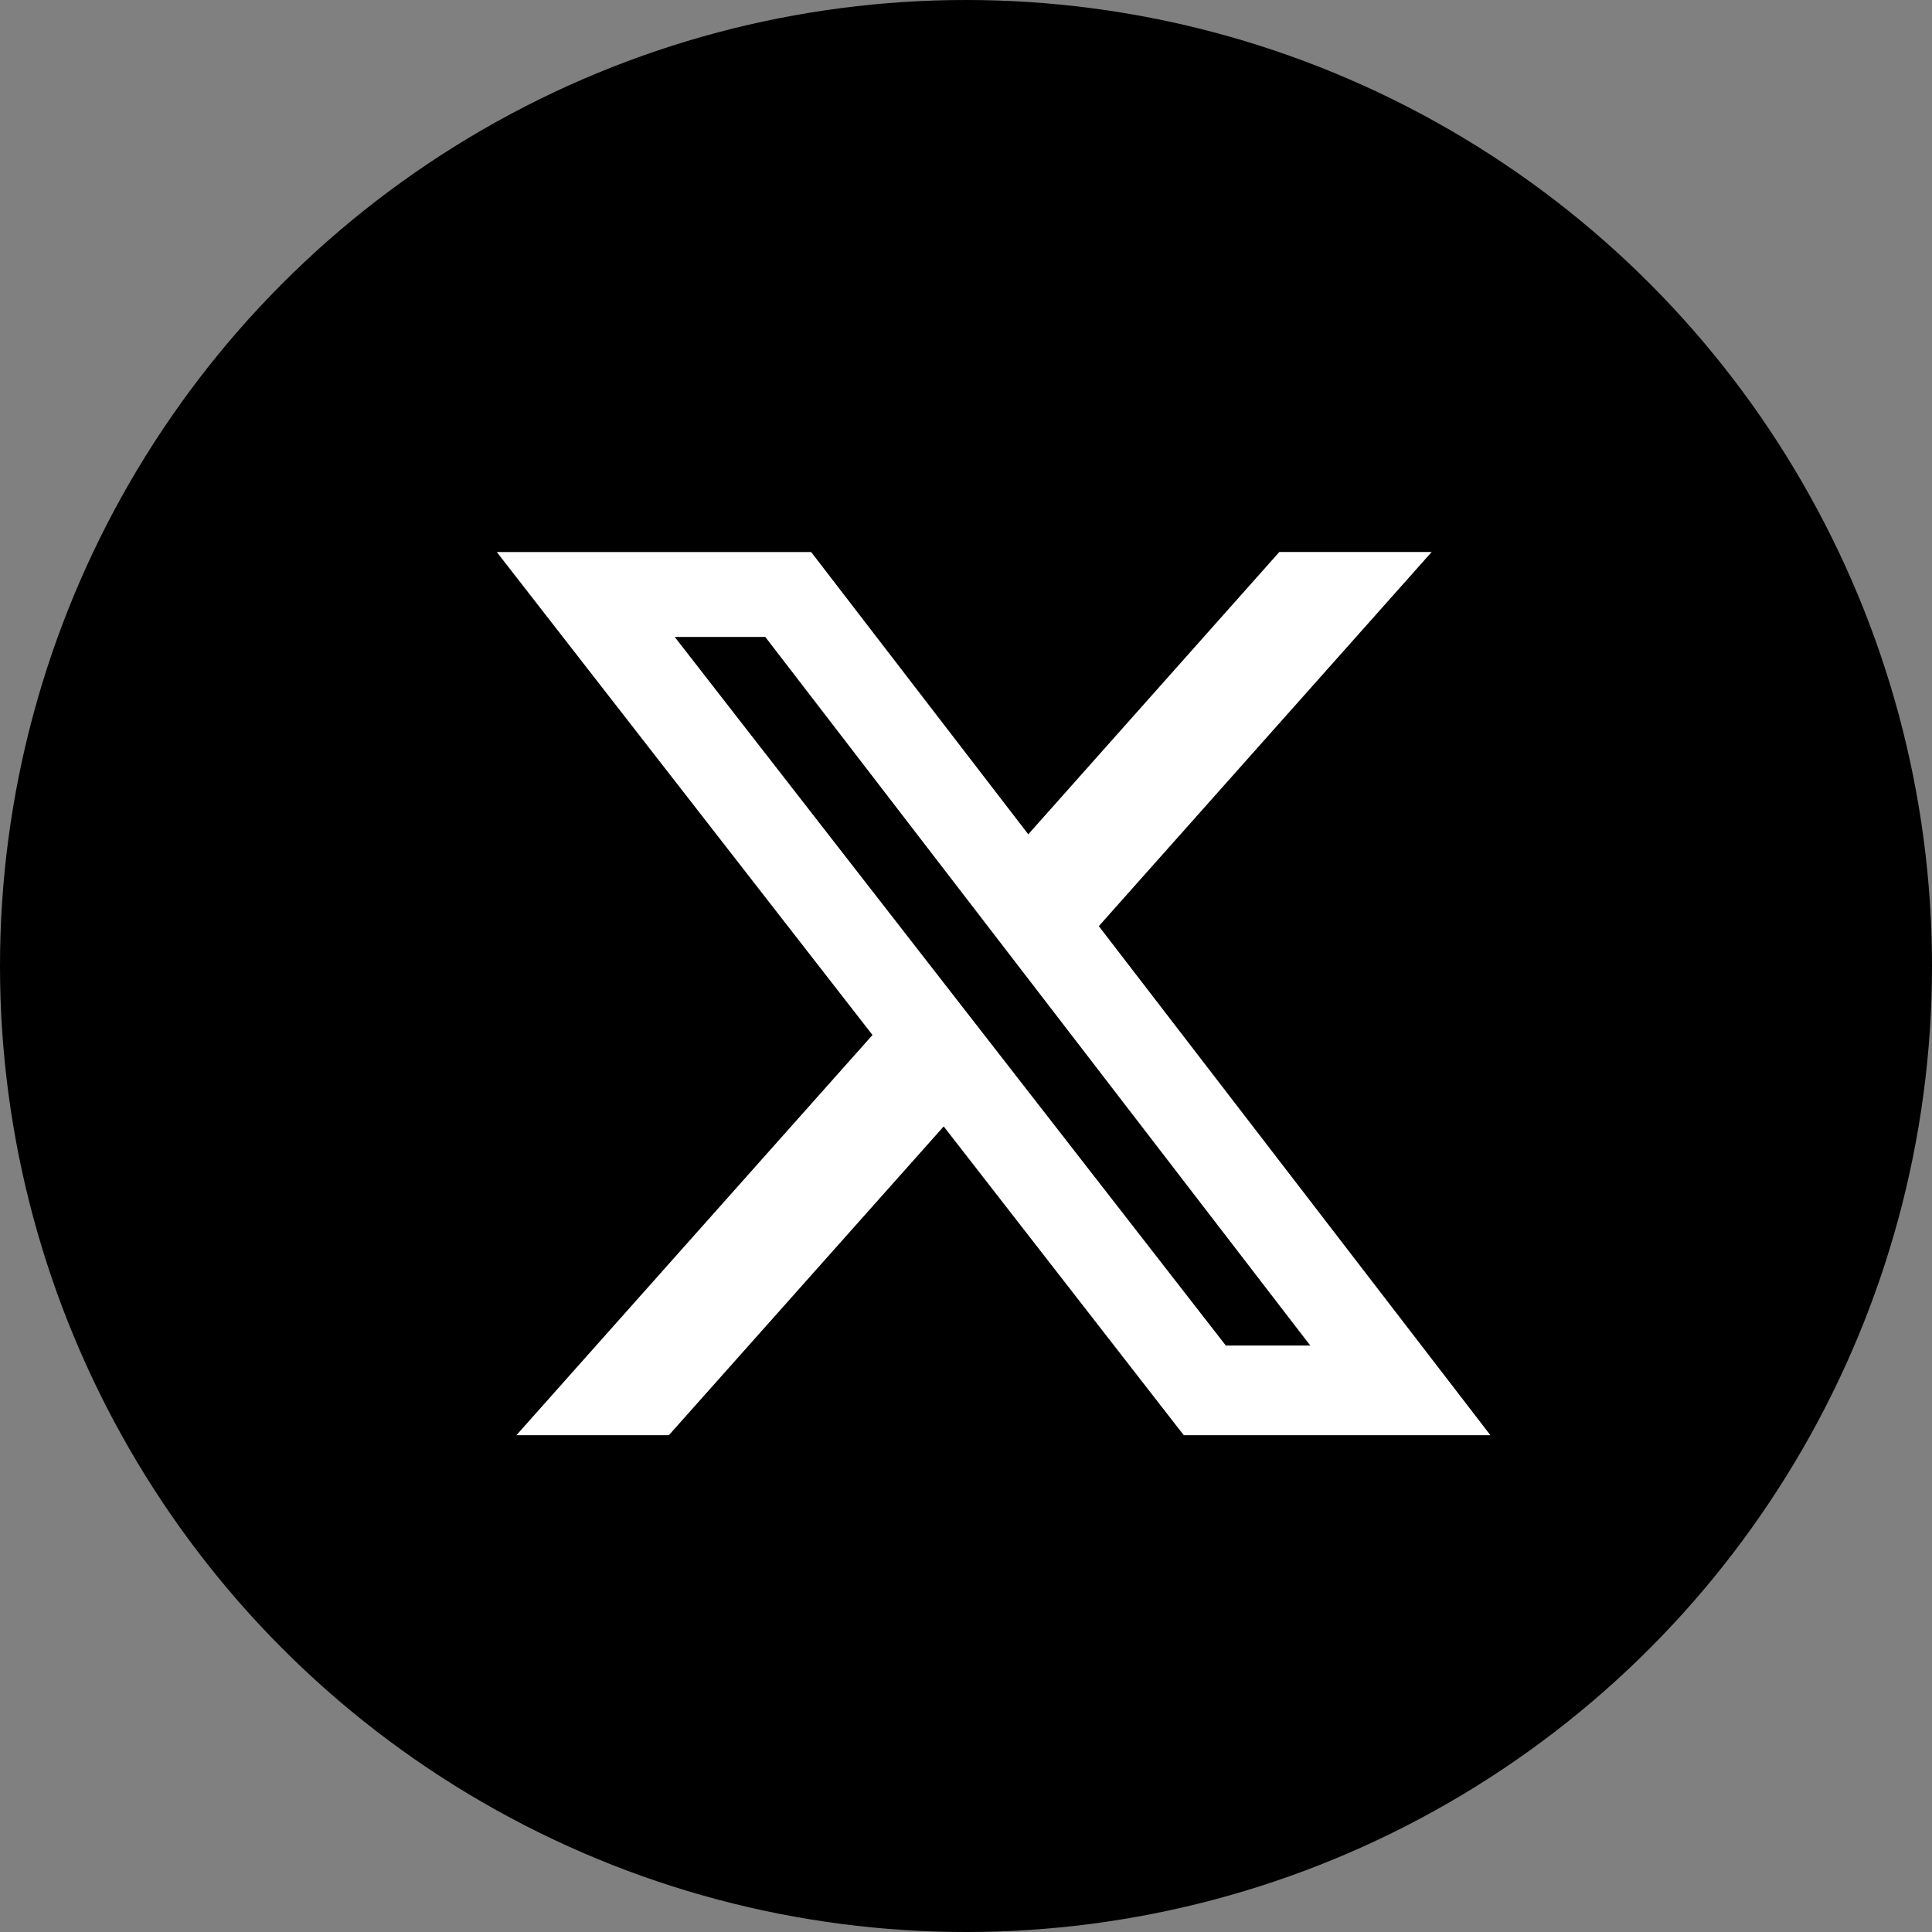
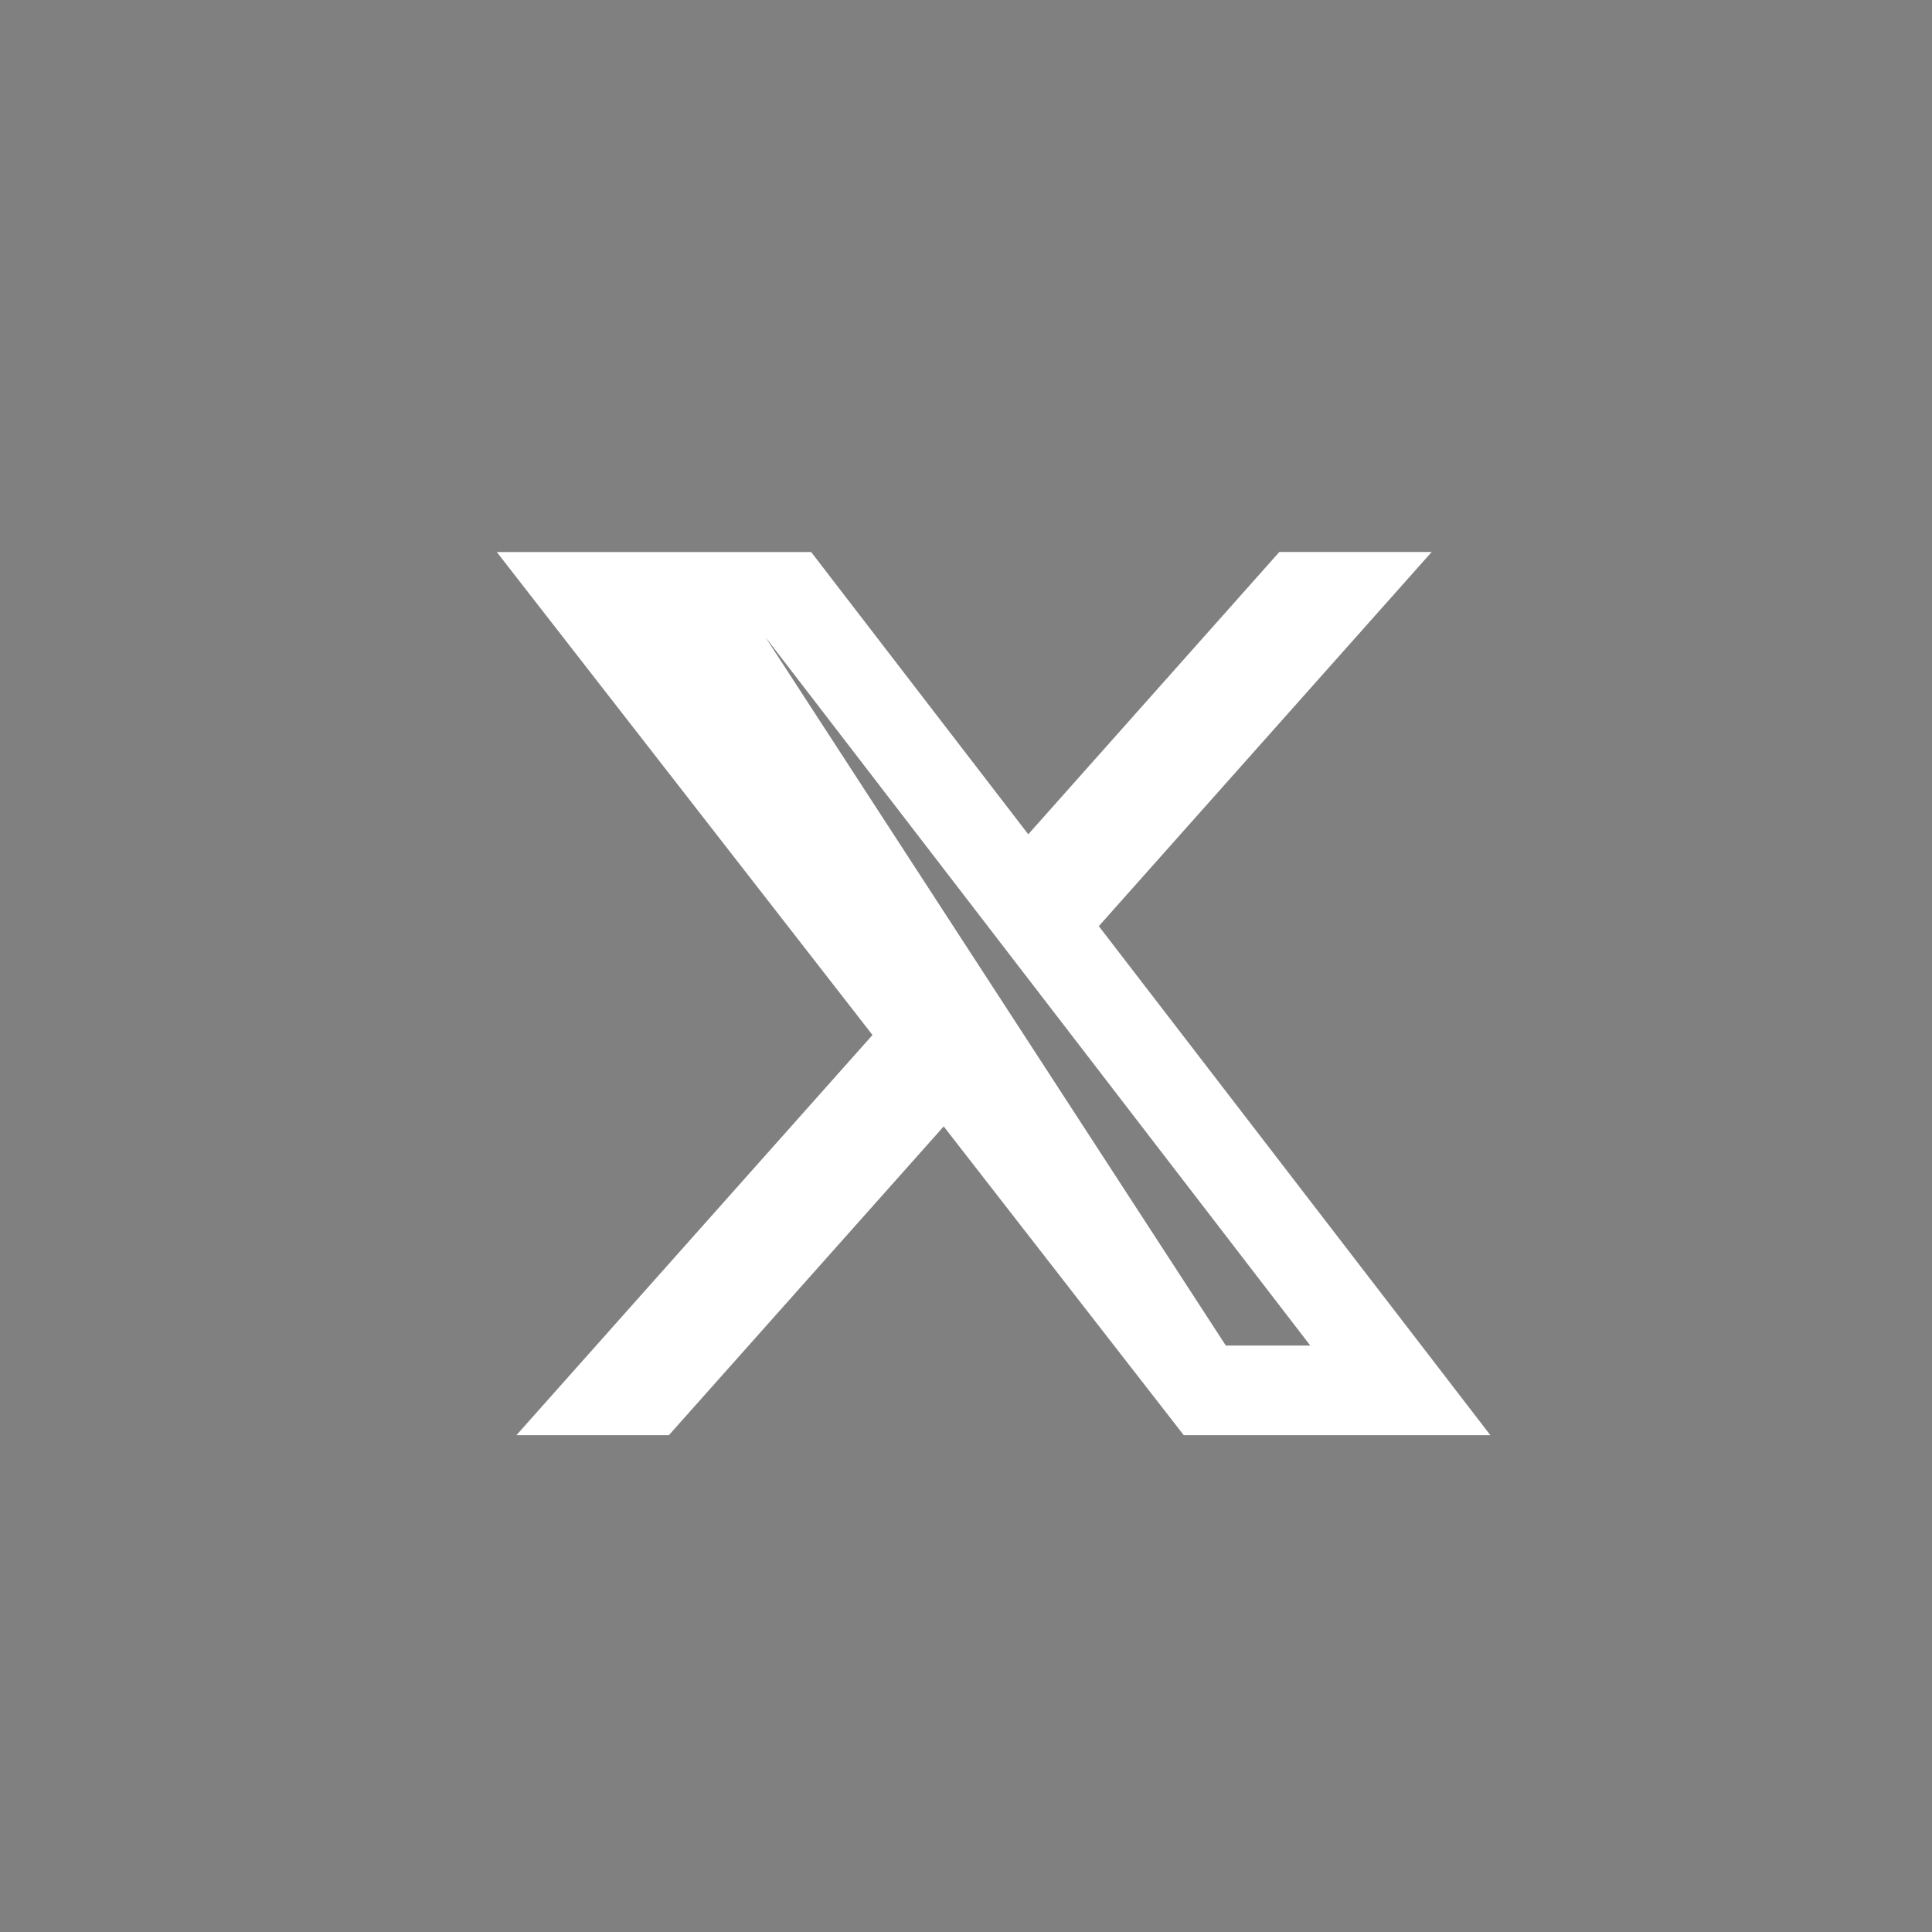
<svg xmlns="http://www.w3.org/2000/svg" width="35" height="35" viewBox="0 0 35 35" fill="none">
  <rect x="0" y="0" width="35" height="35" fill="#808080" stroke="none" />
-   <circle cx="17.5" cy="17.5" r="17.5" fill="black" />
-   <path d="M23.176 10H25.936L19.906 16.778L27 26H21.445L17.096 20.406L12.117 26H9.355L15.806 18.75L9 10.001H14.695L18.628 15.114L23.176 10ZM22.207 24.376H23.737L13.864 11.539H12.223L22.207 24.376Z" fill="white" />
+   <path d="M23.176 10H25.936L19.906 16.778L27 26H21.445L17.096 20.406L12.117 26H9.355L15.806 18.75L9 10.001H14.695L18.628 15.114L23.176 10ZM22.207 24.376H23.737L13.864 11.539L22.207 24.376Z" fill="white" />
</svg>